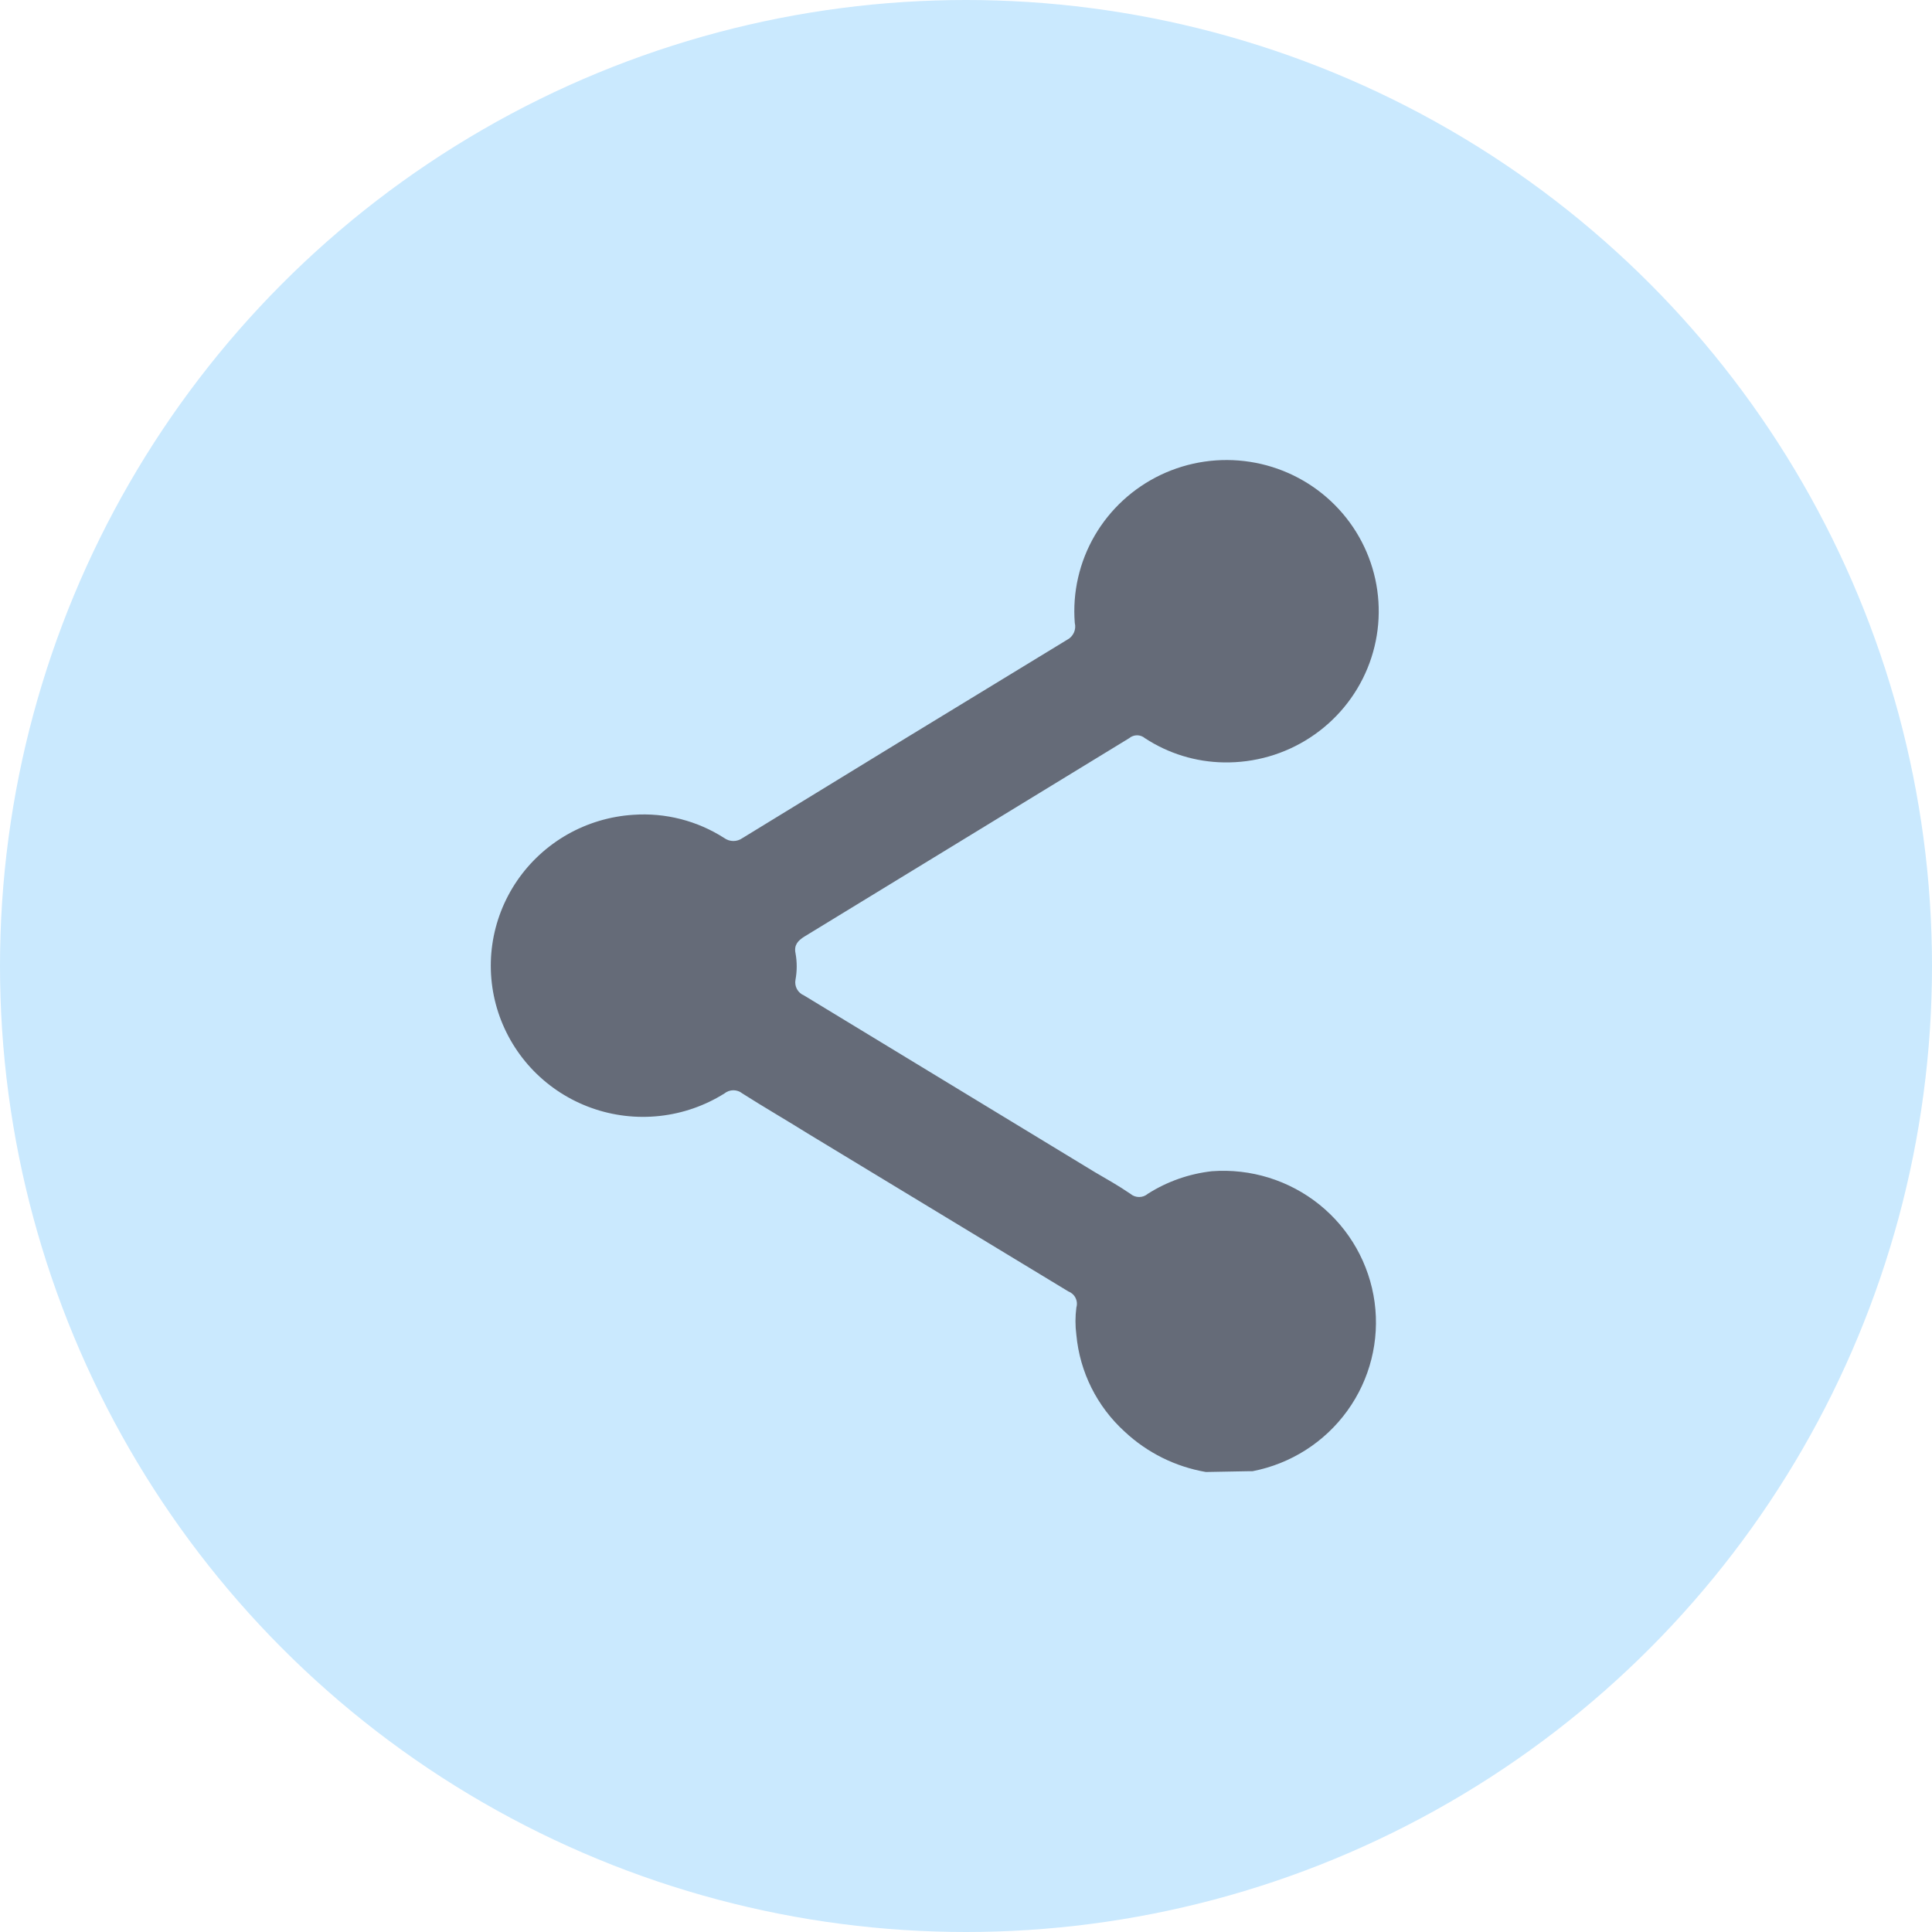
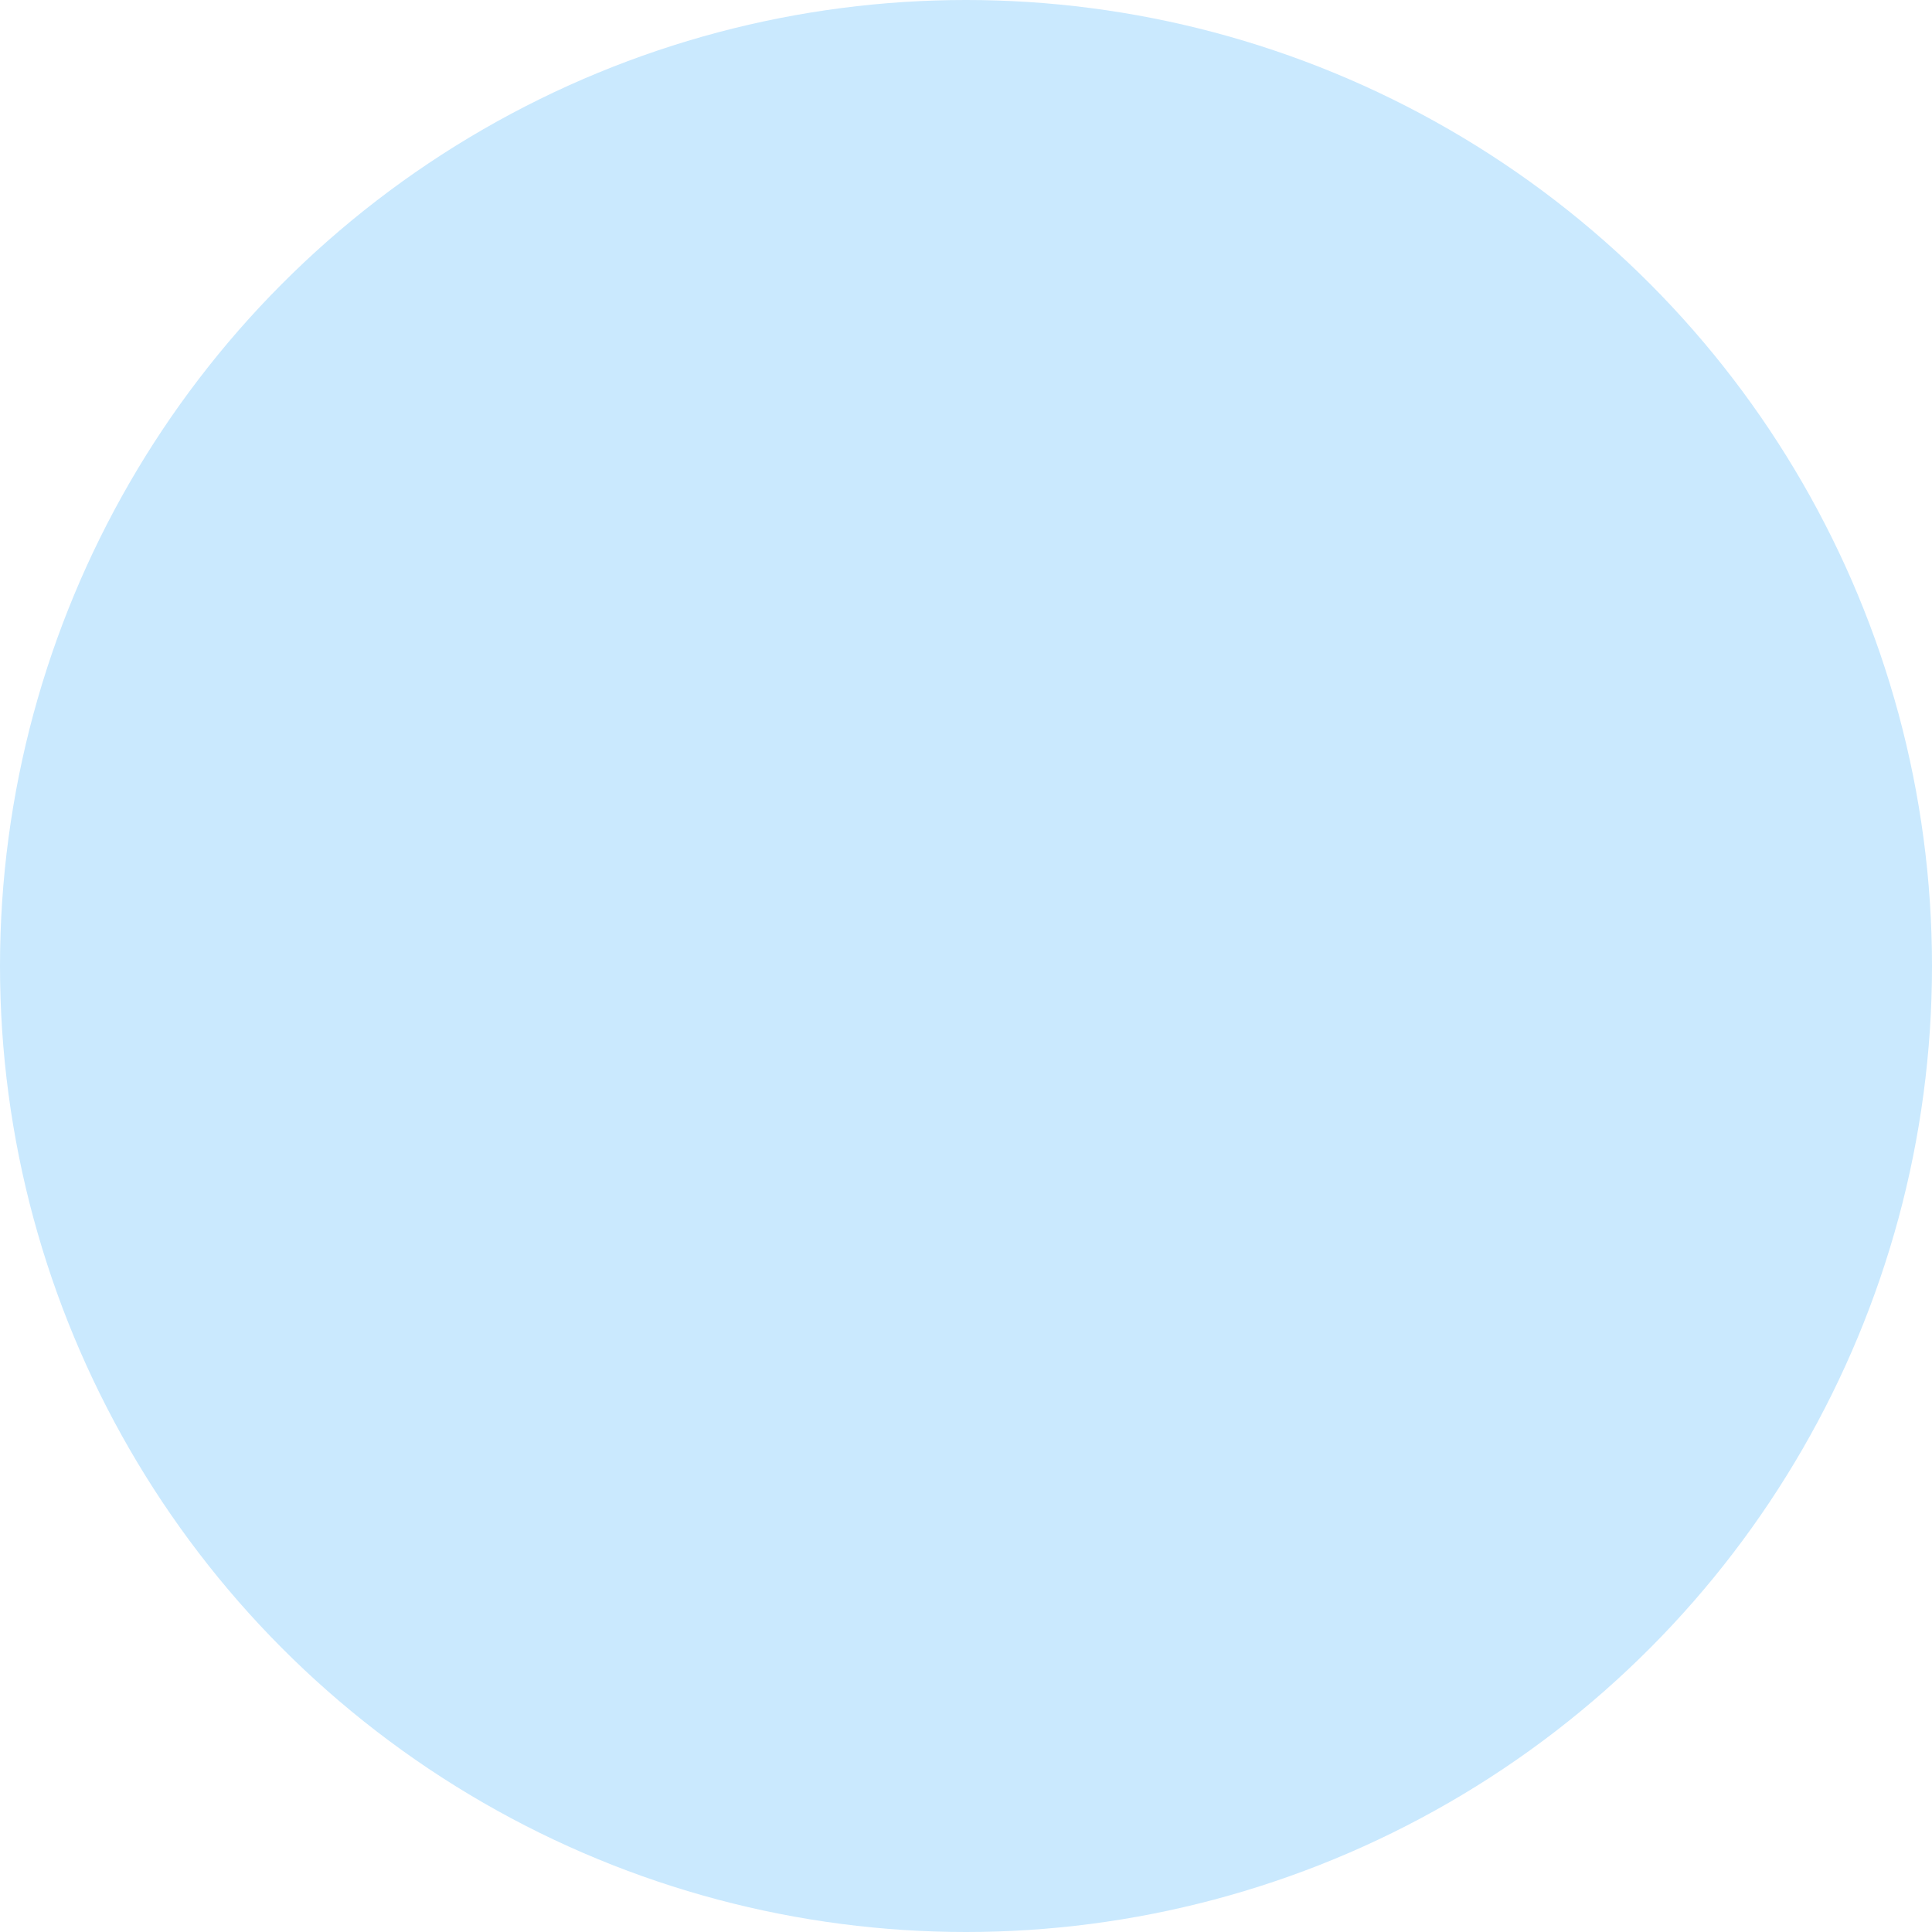
<svg xmlns="http://www.w3.org/2000/svg" width="63" height="63" viewBox="0 0 63 63" fill="none">
  <circle cx="31.5" cy="31.5" r="31.5" fill="#CAE9FE" />
  <g clip-path="url(#clip0_743_283)">
-     <path d="M39.322 48C38.329 47.829 37.408 47.371 36.675 46.685C35.772 45.865 35.211 44.74 35.099 43.53C35.06 43.233 35.06 42.933 35.099 42.636C35.13 42.531 35.12 42.419 35.071 42.322C35.022 42.224 34.937 42.149 34.835 42.11L26.351 36.969C25.636 36.522 24.908 36.102 24.206 35.655C24.124 35.589 24.021 35.552 23.915 35.552C23.809 35.552 23.706 35.589 23.624 35.655C22.985 36.057 22.262 36.308 21.51 36.39C20.758 36.472 19.998 36.383 19.286 36.128C18.575 35.874 17.931 35.461 17.404 34.922C16.878 34.382 16.483 33.73 16.248 33.016C16.014 32.302 15.947 31.544 16.053 30.8C16.159 30.056 16.435 29.346 16.859 28.724C17.283 28.102 17.845 27.585 18.501 27.211C19.158 26.838 19.891 26.619 20.646 26.57C21.696 26.495 22.741 26.763 23.624 27.332C23.709 27.392 23.811 27.424 23.915 27.424C24.02 27.424 24.121 27.392 24.206 27.332C27.736 25.167 31.266 23.011 34.795 20.864C34.894 20.814 34.972 20.732 35.018 20.631C35.064 20.531 35.074 20.418 35.047 20.312C34.969 19.319 35.196 18.327 35.697 17.465C36.198 16.604 36.95 15.913 37.854 15.483C38.758 15.054 39.772 14.906 40.761 15.06C41.751 15.213 42.671 15.661 43.4 16.344C44.129 17.026 44.633 17.912 44.846 18.885C45.058 19.857 44.97 20.871 44.591 21.793C44.213 22.714 43.563 23.5 42.726 24.048C41.89 24.596 40.906 24.879 39.904 24.861C38.99 24.846 38.099 24.572 37.336 24.072C37.264 24.011 37.173 23.977 37.078 23.977C36.984 23.977 36.892 24.011 36.82 24.072L26.231 30.54C26.02 30.672 25.887 30.816 25.94 31.079C25.993 31.366 25.993 31.66 25.94 31.947C25.92 32.051 25.937 32.159 25.987 32.253C26.038 32.346 26.119 32.419 26.218 32.46L35.695 38.218C36.079 38.442 36.476 38.665 36.86 38.928C36.939 38.996 37.04 39.033 37.145 39.033C37.249 39.033 37.35 38.996 37.429 38.928C38.06 38.527 38.776 38.275 39.52 38.192C40.786 38.098 42.04 38.488 43.026 39.282C44.011 40.076 44.654 41.214 44.824 42.463C44.993 43.713 44.675 44.979 43.935 46.003C43.195 47.028 42.09 47.733 40.844 47.974H40.725L39.322 48Z" fill="#656B78" />
-   </g>
+     </g>
  <defs>
    <clipPath id="clip0_743_283">
      <rect width="29" height="33" fill="white" transform="translate(16 15)" />
    </clipPath>
  </defs>
</svg>